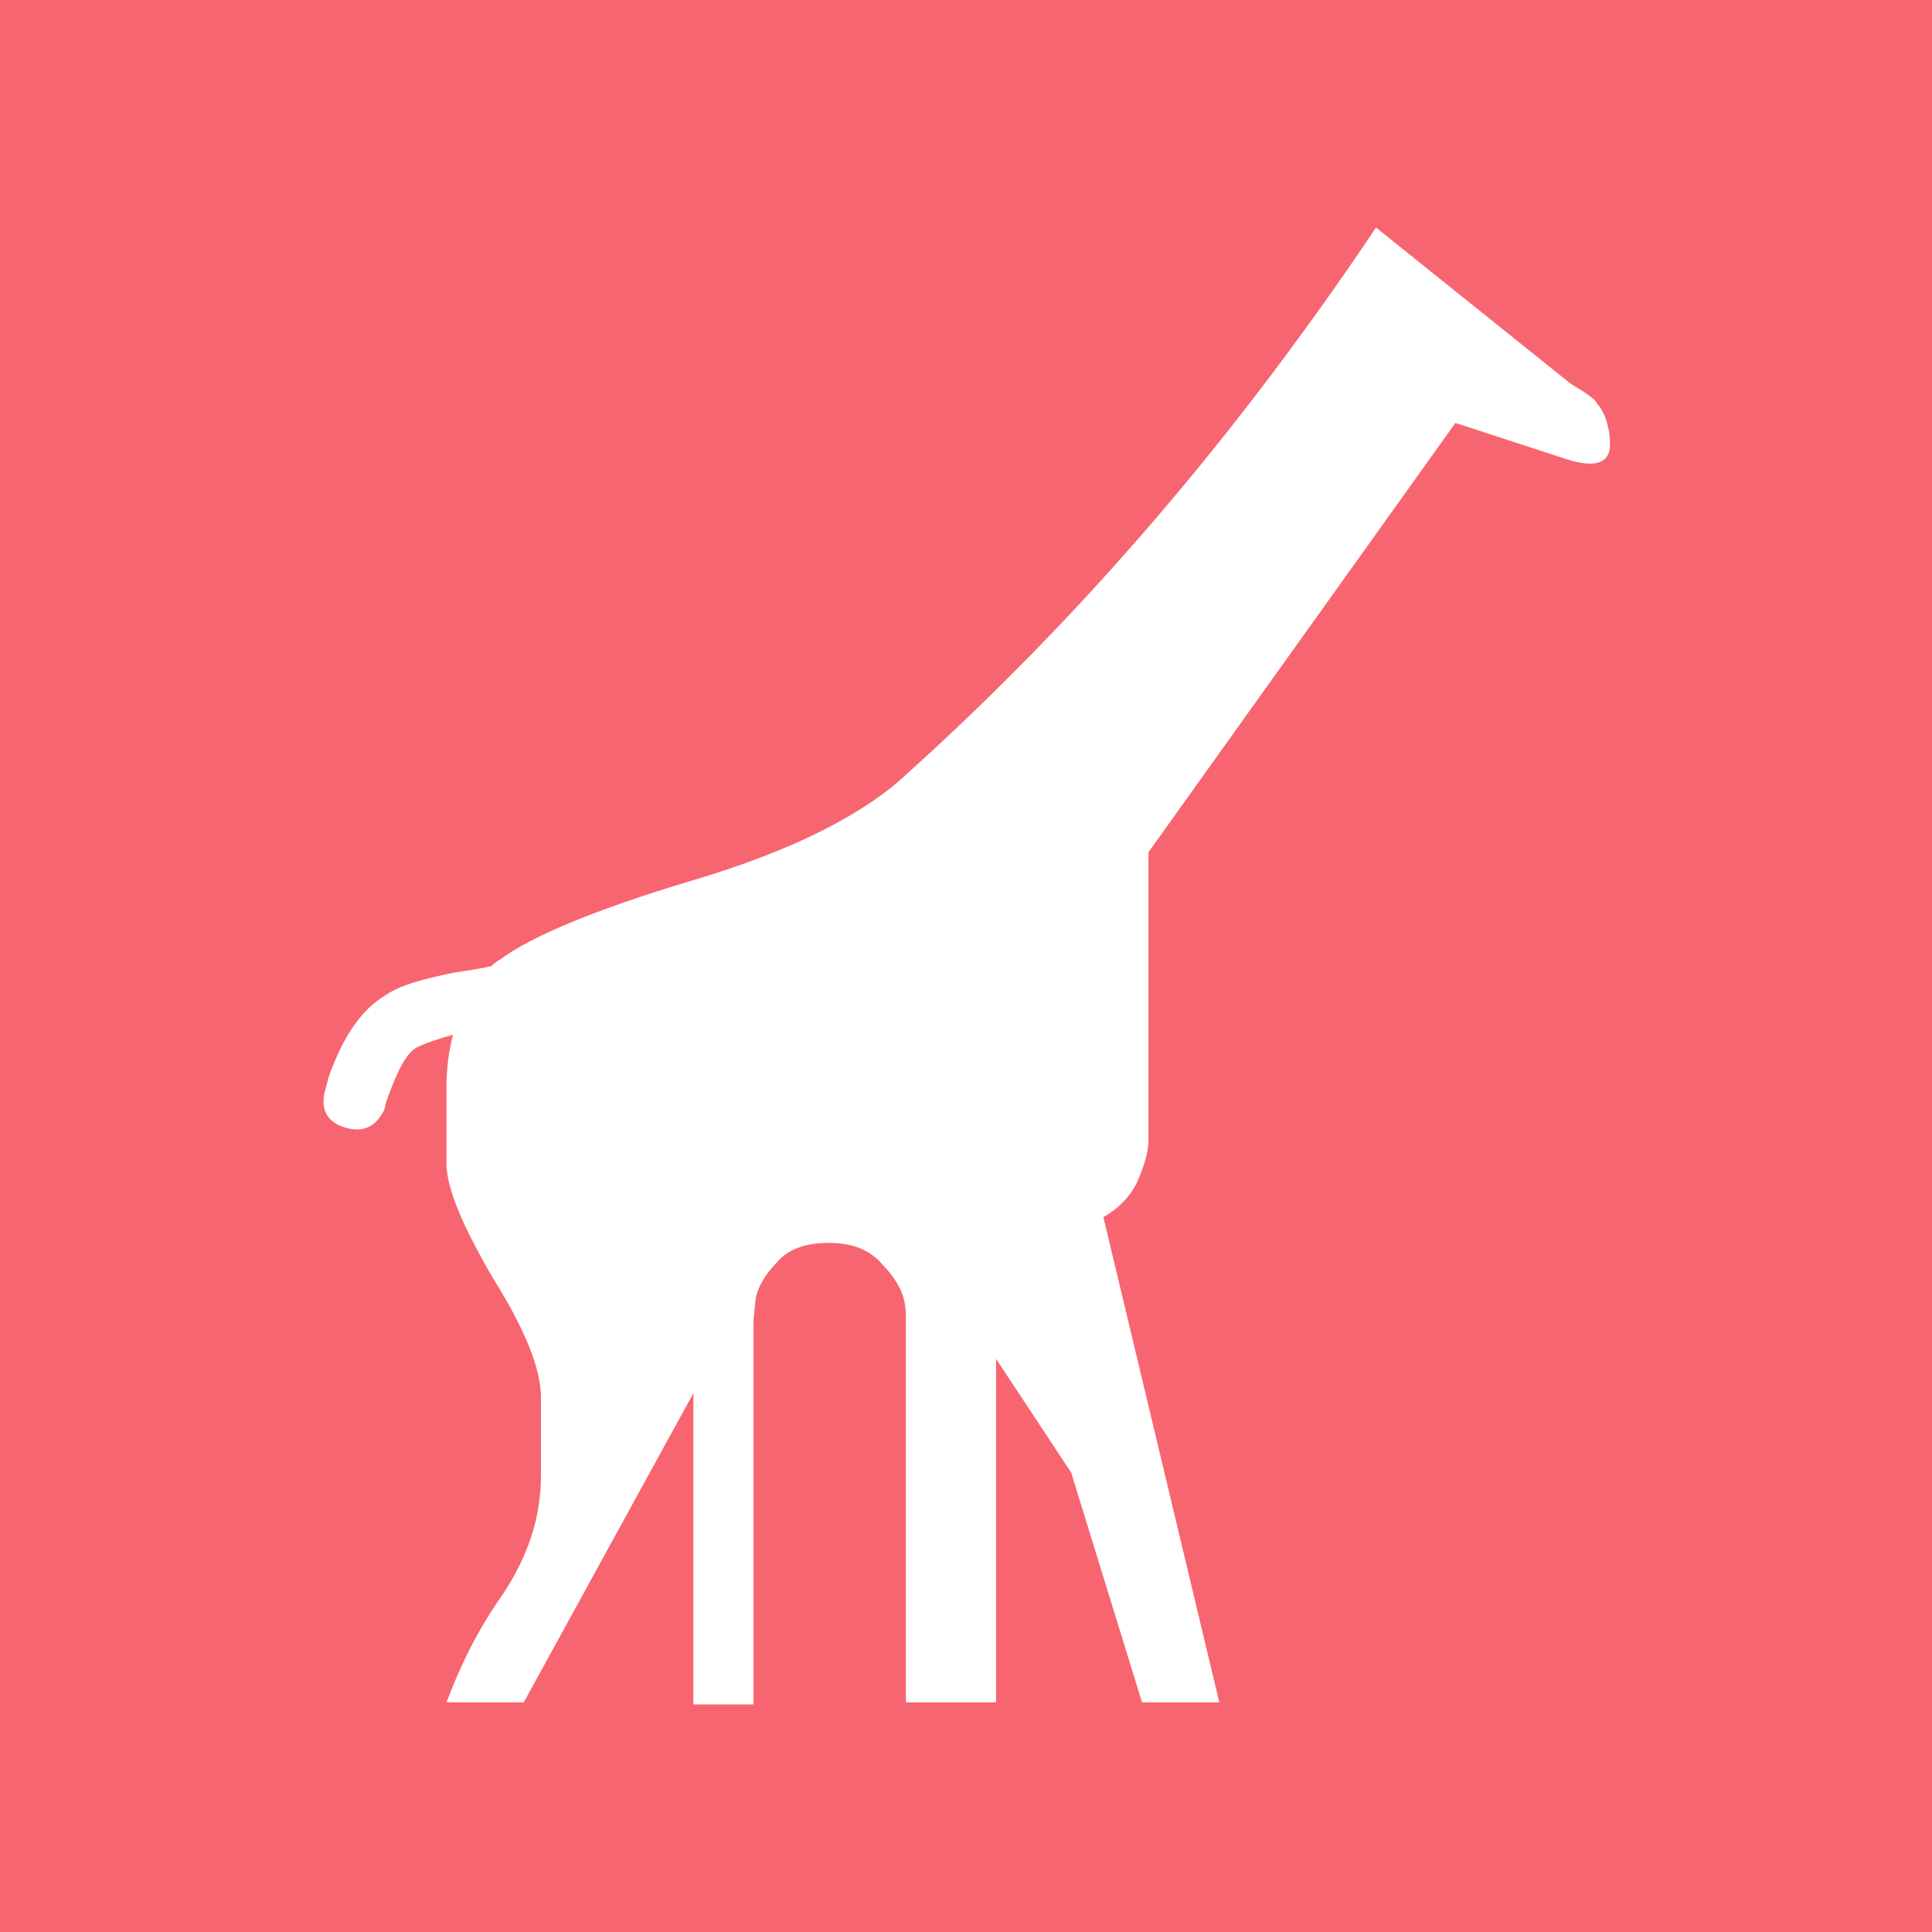
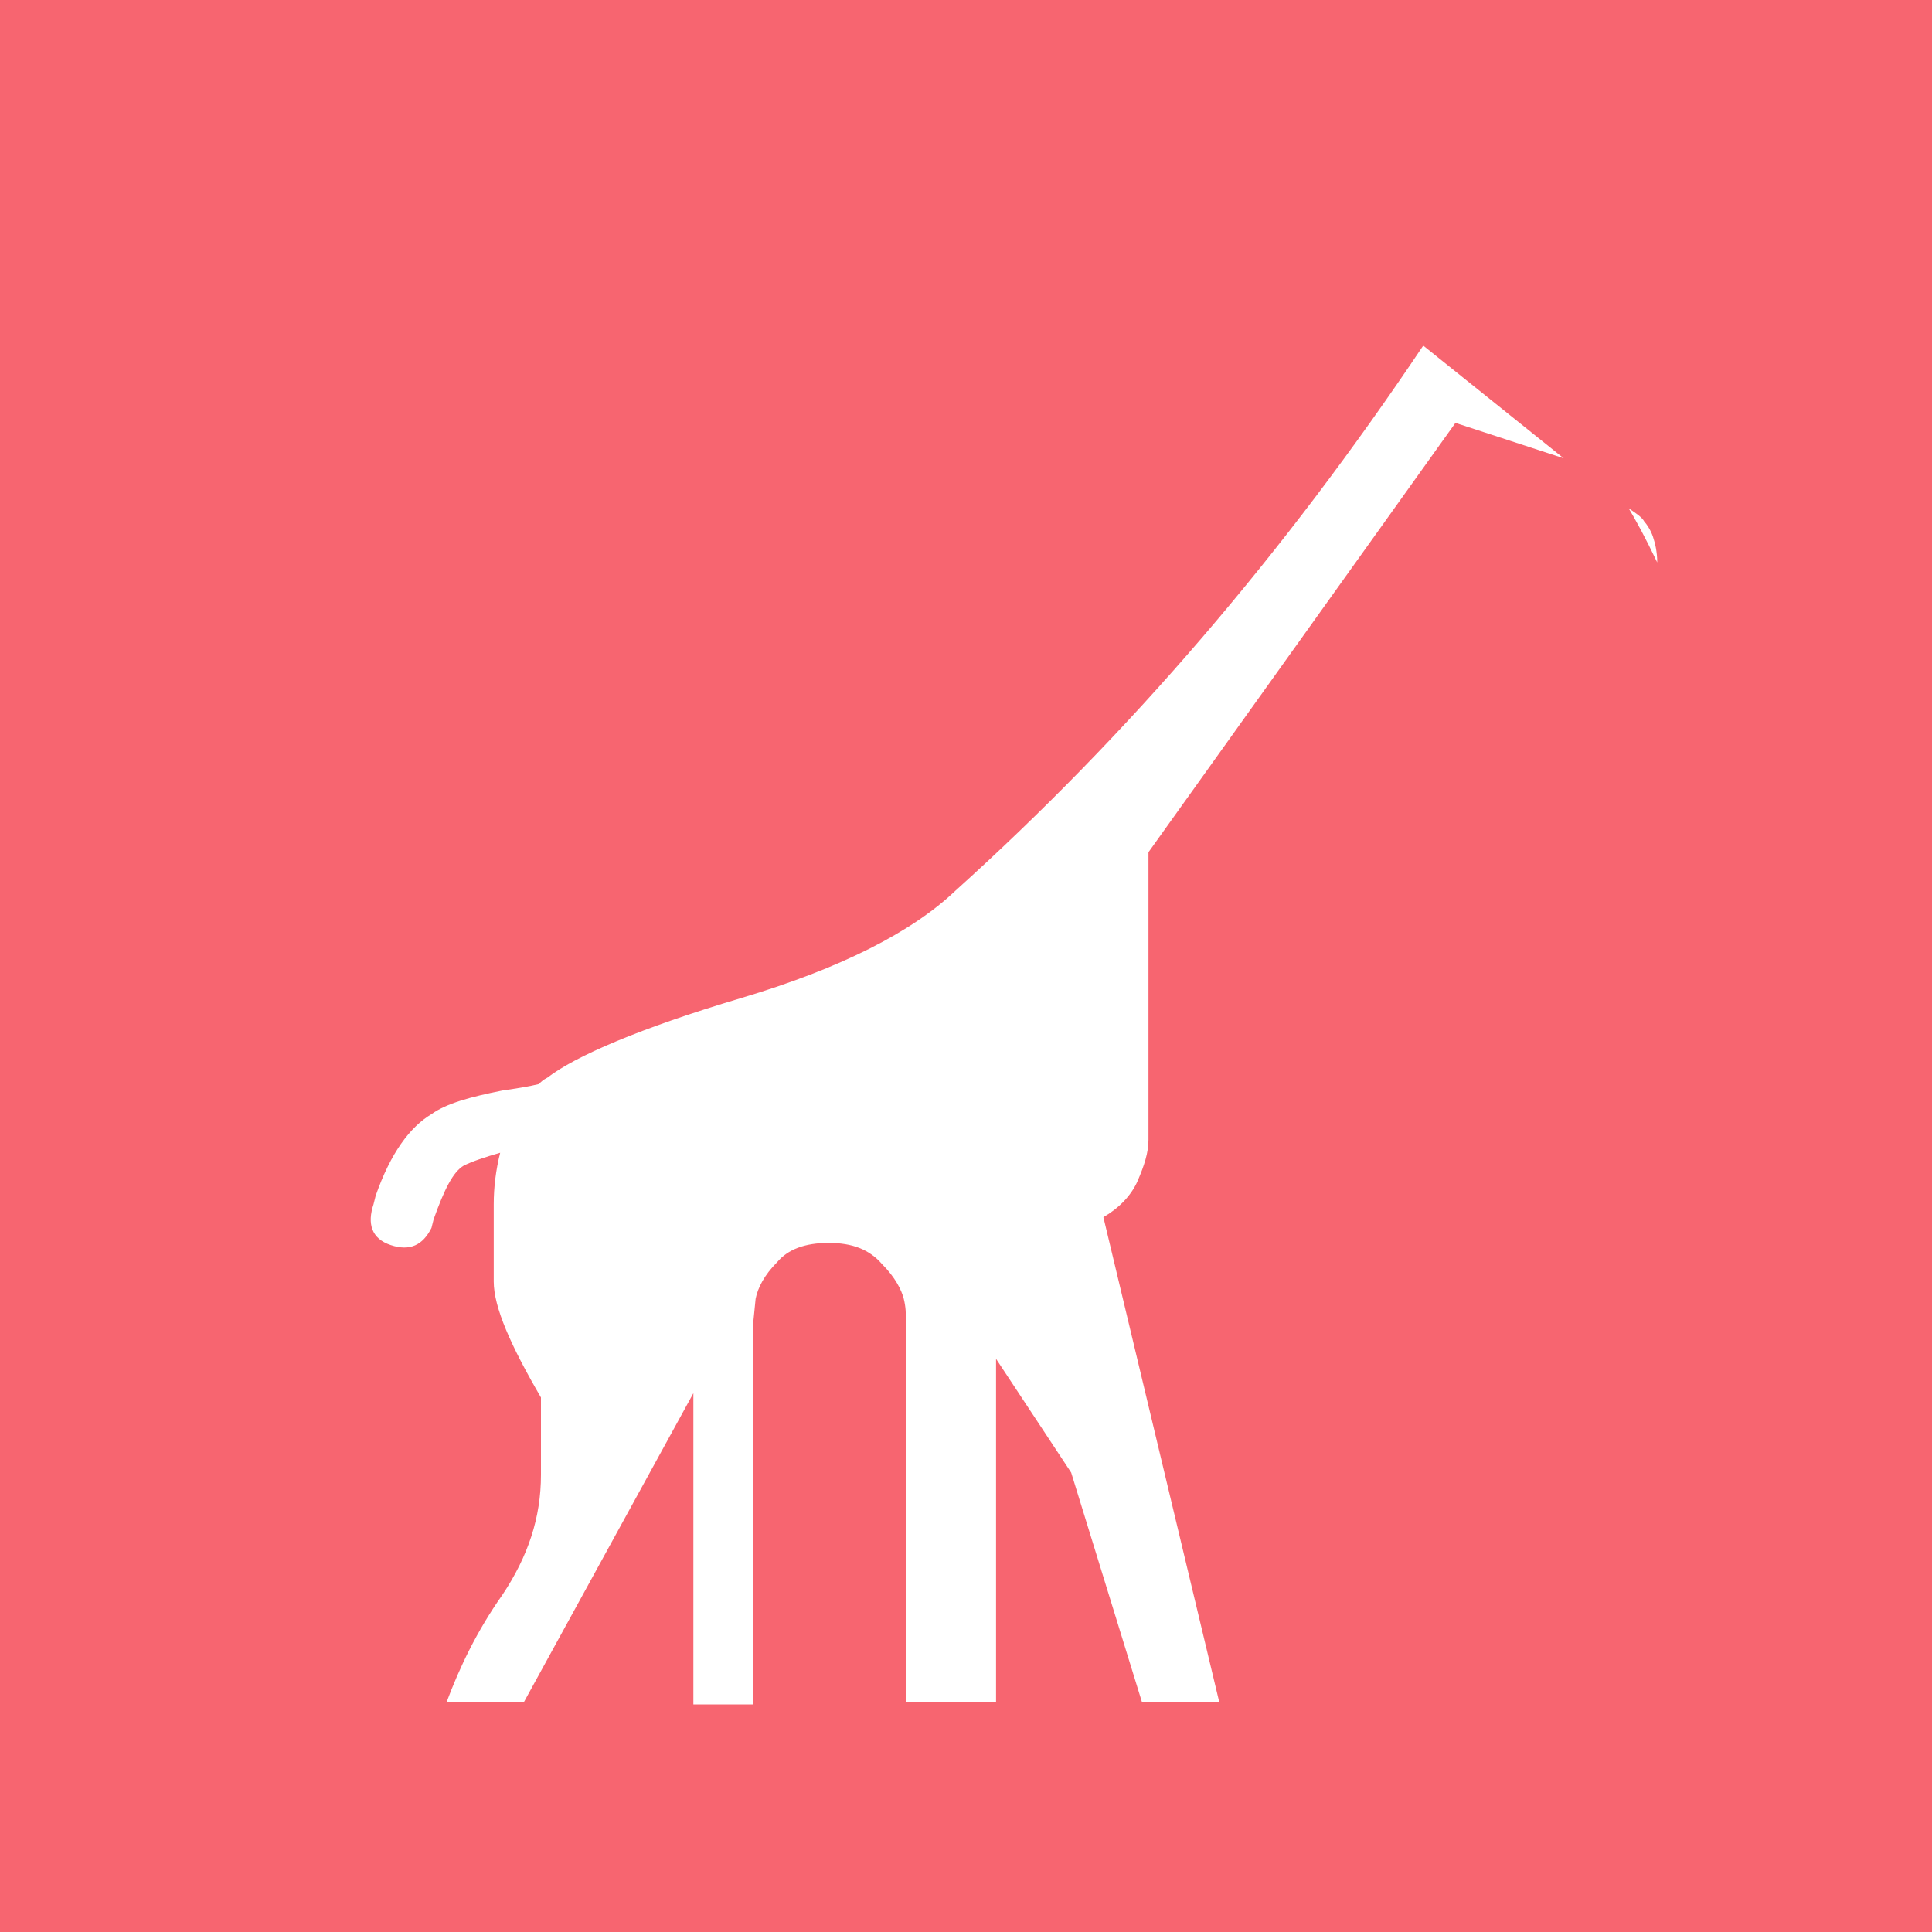
<svg xmlns="http://www.w3.org/2000/svg" version="1.1" id="Livello_1" x="0px" y="0px" viewBox="0 0 90 90" style="enable-background:new 0 0 90 90;" xml:space="preserve">
  <style type="text/css">
	.st0{fill:#F76570;}
</style>
-   <path class="st0" d="M0,0v90h90V0H0z M73,21.4l-5.2-1.7l-14.3,20v13.4c0,0.6-0.2,1.2-0.5,1.9s-0.9,1.3-1.6,1.7l5.4,22.6h-3.6  l-3.3-10.7l-3.5-5.3v16h-4.2V61.5c0-0.3,0-0.6-0.1-1s-0.4-1-1-1.6c-0.6-0.7-1.4-1-2.5-1s-1.9,0.3-2.4,0.9c-0.6,0.6-0.9,1.2-1,1.7  l-0.1,1v17.9h-2.8V64.9l-7.9,14.4h-3.6c0.6-1.6,1.4-3.3,2.6-5c1.2-1.8,1.8-3.6,1.8-5.6v-3.6c0-1.3-0.7-3.1-2.2-5.5  c-1.4-2.4-2.2-4.2-2.2-5.4v-3.6c0-0.8,0.1-1.6,0.3-2.4c-0.7,0.2-1.3,0.4-1.7,0.6c-0.5,0.3-0.9,1.1-1.4,2.5l-0.1,0.4  c-0.4,0.8-1,1.1-1.9,0.8s-1.1-1-0.8-1.9l0.1-0.4c0.7-2,1.6-3.2,2.6-3.8c0.7-0.5,1.8-0.8,3.3-1.1c0.7-0.1,1.3-0.2,1.7-0.3  c0.1-0.1,0.2-0.2,0.4-0.3c1.3-1,4.3-2.3,9-3.7s8-3.1,10-5c8.1-7.3,15.3-15.7,21.8-25.4l9.1,7.3l0.5,0.3c0.3,0.2,0.6,0.4,0.7,0.6  c0.1,0.1,0.3,0.4,0.4,0.7s0.2,0.7,0.2,1.2C75,21.6,74.3,21.8,73,21.4z" />
+   <path class="st0" d="M0,0v90h90V0H0z M73,21.4l-5.2-1.7l-14.3,20v13.4c0,0.6-0.2,1.2-0.5,1.9s-0.9,1.3-1.6,1.7l5.4,22.6h-3.6  l-3.3-10.7l-3.5-5.3v16h-4.2V61.5c0-0.3,0-0.6-0.1-1s-0.4-1-1-1.6c-0.6-0.7-1.4-1-2.5-1s-1.9,0.3-2.4,0.9c-0.6,0.6-0.9,1.2-1,1.7  l-0.1,1v17.9h-2.8V64.9l-7.9,14.4h-3.6c0.6-1.6,1.4-3.3,2.6-5c1.2-1.8,1.8-3.6,1.8-5.6v-3.6c-1.4-2.4-2.2-4.2-2.2-5.4v-3.6c0-0.8,0.1-1.6,0.3-2.4c-0.7,0.2-1.3,0.4-1.7,0.6c-0.5,0.3-0.9,1.1-1.4,2.5l-0.1,0.4  c-0.4,0.8-1,1.1-1.9,0.8s-1.1-1-0.8-1.9l0.1-0.4c0.7-2,1.6-3.2,2.6-3.8c0.7-0.5,1.8-0.8,3.3-1.1c0.7-0.1,1.3-0.2,1.7-0.3  c0.1-0.1,0.2-0.2,0.4-0.3c1.3-1,4.3-2.3,9-3.7s8-3.1,10-5c8.1-7.3,15.3-15.7,21.8-25.4l9.1,7.3l0.5,0.3c0.3,0.2,0.6,0.4,0.7,0.6  c0.1,0.1,0.3,0.4,0.4,0.7s0.2,0.7,0.2,1.2C75,21.6,74.3,21.8,73,21.4z" />
</svg>